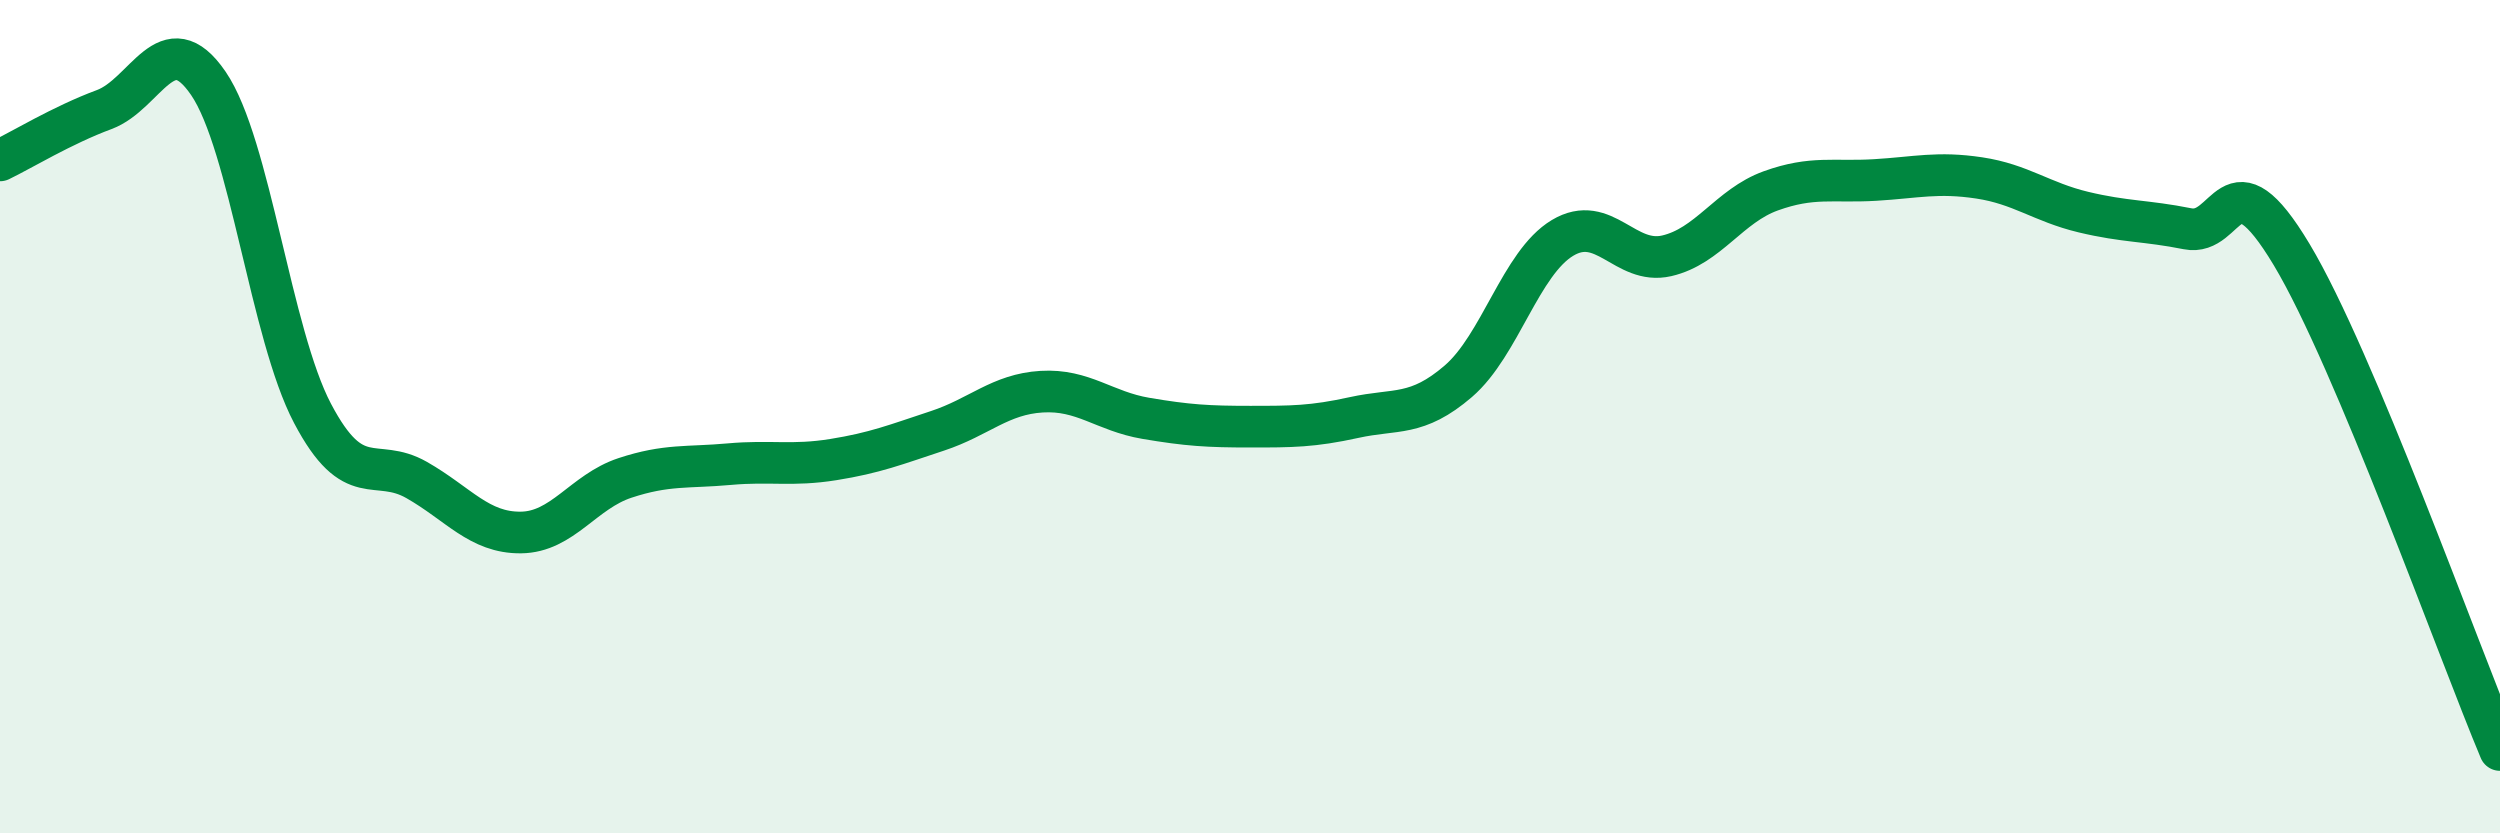
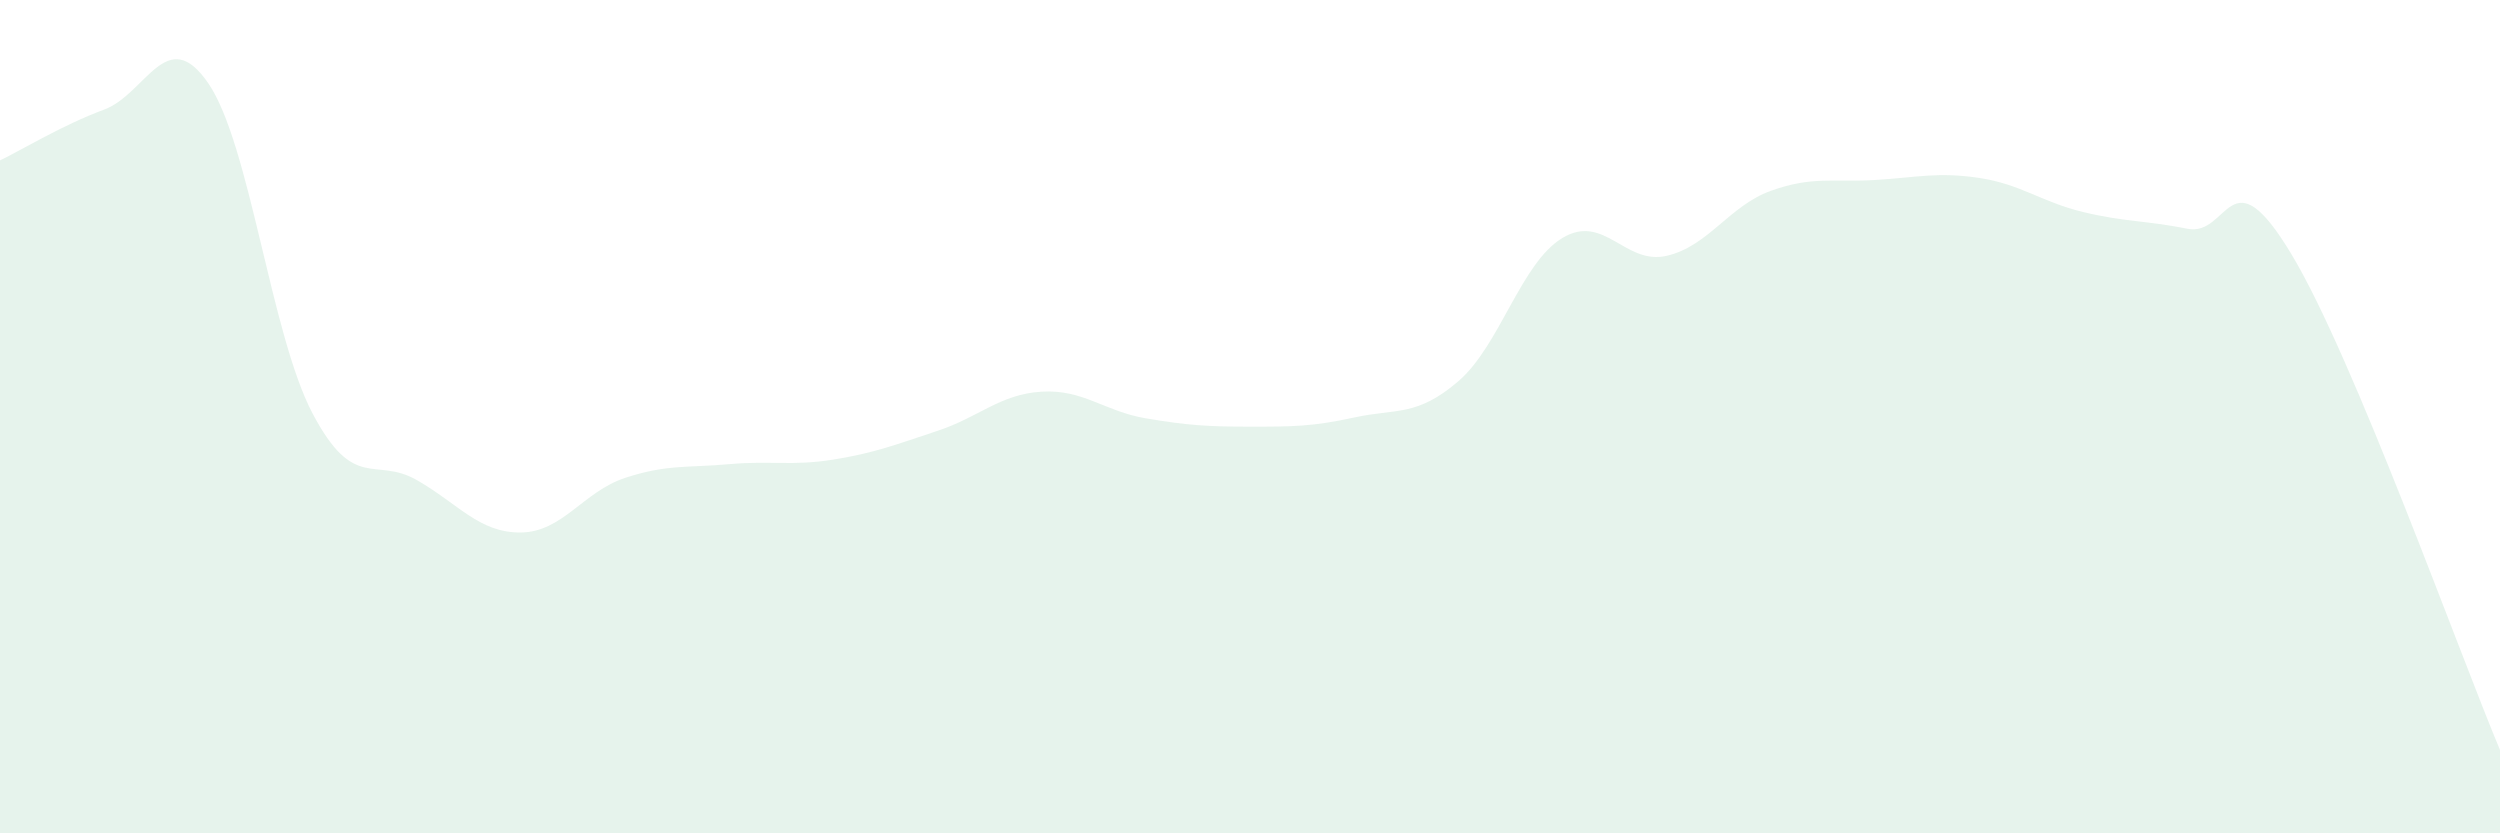
<svg xmlns="http://www.w3.org/2000/svg" width="60" height="20" viewBox="0 0 60 20">
  <path d="M 0,3.85 C 0.5,3.61 1.5,3 2.5,2.63 C 3.5,2.26 4,0.54 5,2 C 6,3.46 6.5,8.02 7.5,9.92 C 8.5,11.82 9,10.95 10,11.52 C 11,12.09 11.5,12.79 12.5,12.78 C 13.5,12.77 14,11.8 15,11.47 C 16,11.14 16.5,11.23 17.5,11.14 C 18.5,11.05 19,11.19 20,11.03 C 21,10.87 21.5,10.67 22.5,10.34 C 23.5,10.01 24,9.46 25,9.4 C 26,9.34 26.5,9.87 27.5,10.04 C 28.5,10.21 29,10.24 30,10.24 C 31,10.24 31.5,10.24 32.5,10.02 C 33.5,9.8 34,10.01 35,9.15 C 36,8.29 36.5,6.31 37.5,5.71 C 38.5,5.11 39,6.37 40,6.14 C 41,5.91 41.5,4.94 42.5,4.58 C 43.5,4.22 44,4.38 45,4.32 C 46,4.26 46.5,4.12 47.5,4.27 C 48.5,4.42 49,4.85 50,5.09 C 51,5.33 51.5,5.29 52.5,5.49 C 53.5,5.69 53.5,3.61 55,6.11 C 56.5,8.61 59,15.62 60,18L60 20L0 20Z" fill="#008740" opacity="0.1" stroke-linecap="round" stroke-linejoin="round" />
-   <path d="M 0,3.85 C 0.5,3.61 1.5,3 2.5,2.63 C 3.5,2.26 4,0.54 5,2 C 6,3.46 6.5,8.02 7.5,9.92 C 8.5,11.82 9,10.95 10,11.52 C 11,12.09 11.5,12.79 12.5,12.78 C 13.5,12.77 14,11.8 15,11.47 C 16,11.14 16.5,11.23 17.5,11.14 C 18.5,11.05 19,11.19 20,11.03 C 21,10.87 21.5,10.67 22.5,10.34 C 23.5,10.01 24,9.46 25,9.4 C 26,9.34 26.5,9.87 27.5,10.04 C 28.5,10.21 29,10.24 30,10.24 C 31,10.24 31.5,10.24 32.5,10.02 C 33.5,9.8 34,10.01 35,9.15 C 36,8.29 36.5,6.31 37.5,5.71 C 38.5,5.11 39,6.37 40,6.14 C 41,5.91 41.5,4.94 42.5,4.58 C 43.5,4.22 44,4.38 45,4.32 C 46,4.26 46.5,4.12 47.5,4.27 C 48.5,4.42 49,4.85 50,5.09 C 51,5.33 51.5,5.29 52.5,5.49 C 53.5,5.69 53.5,3.61 55,6.11 C 56.5,8.61 59,15.62 60,18" stroke="#008740" stroke-width="1" fill="none" stroke-linecap="round" stroke-linejoin="round" />
</svg>